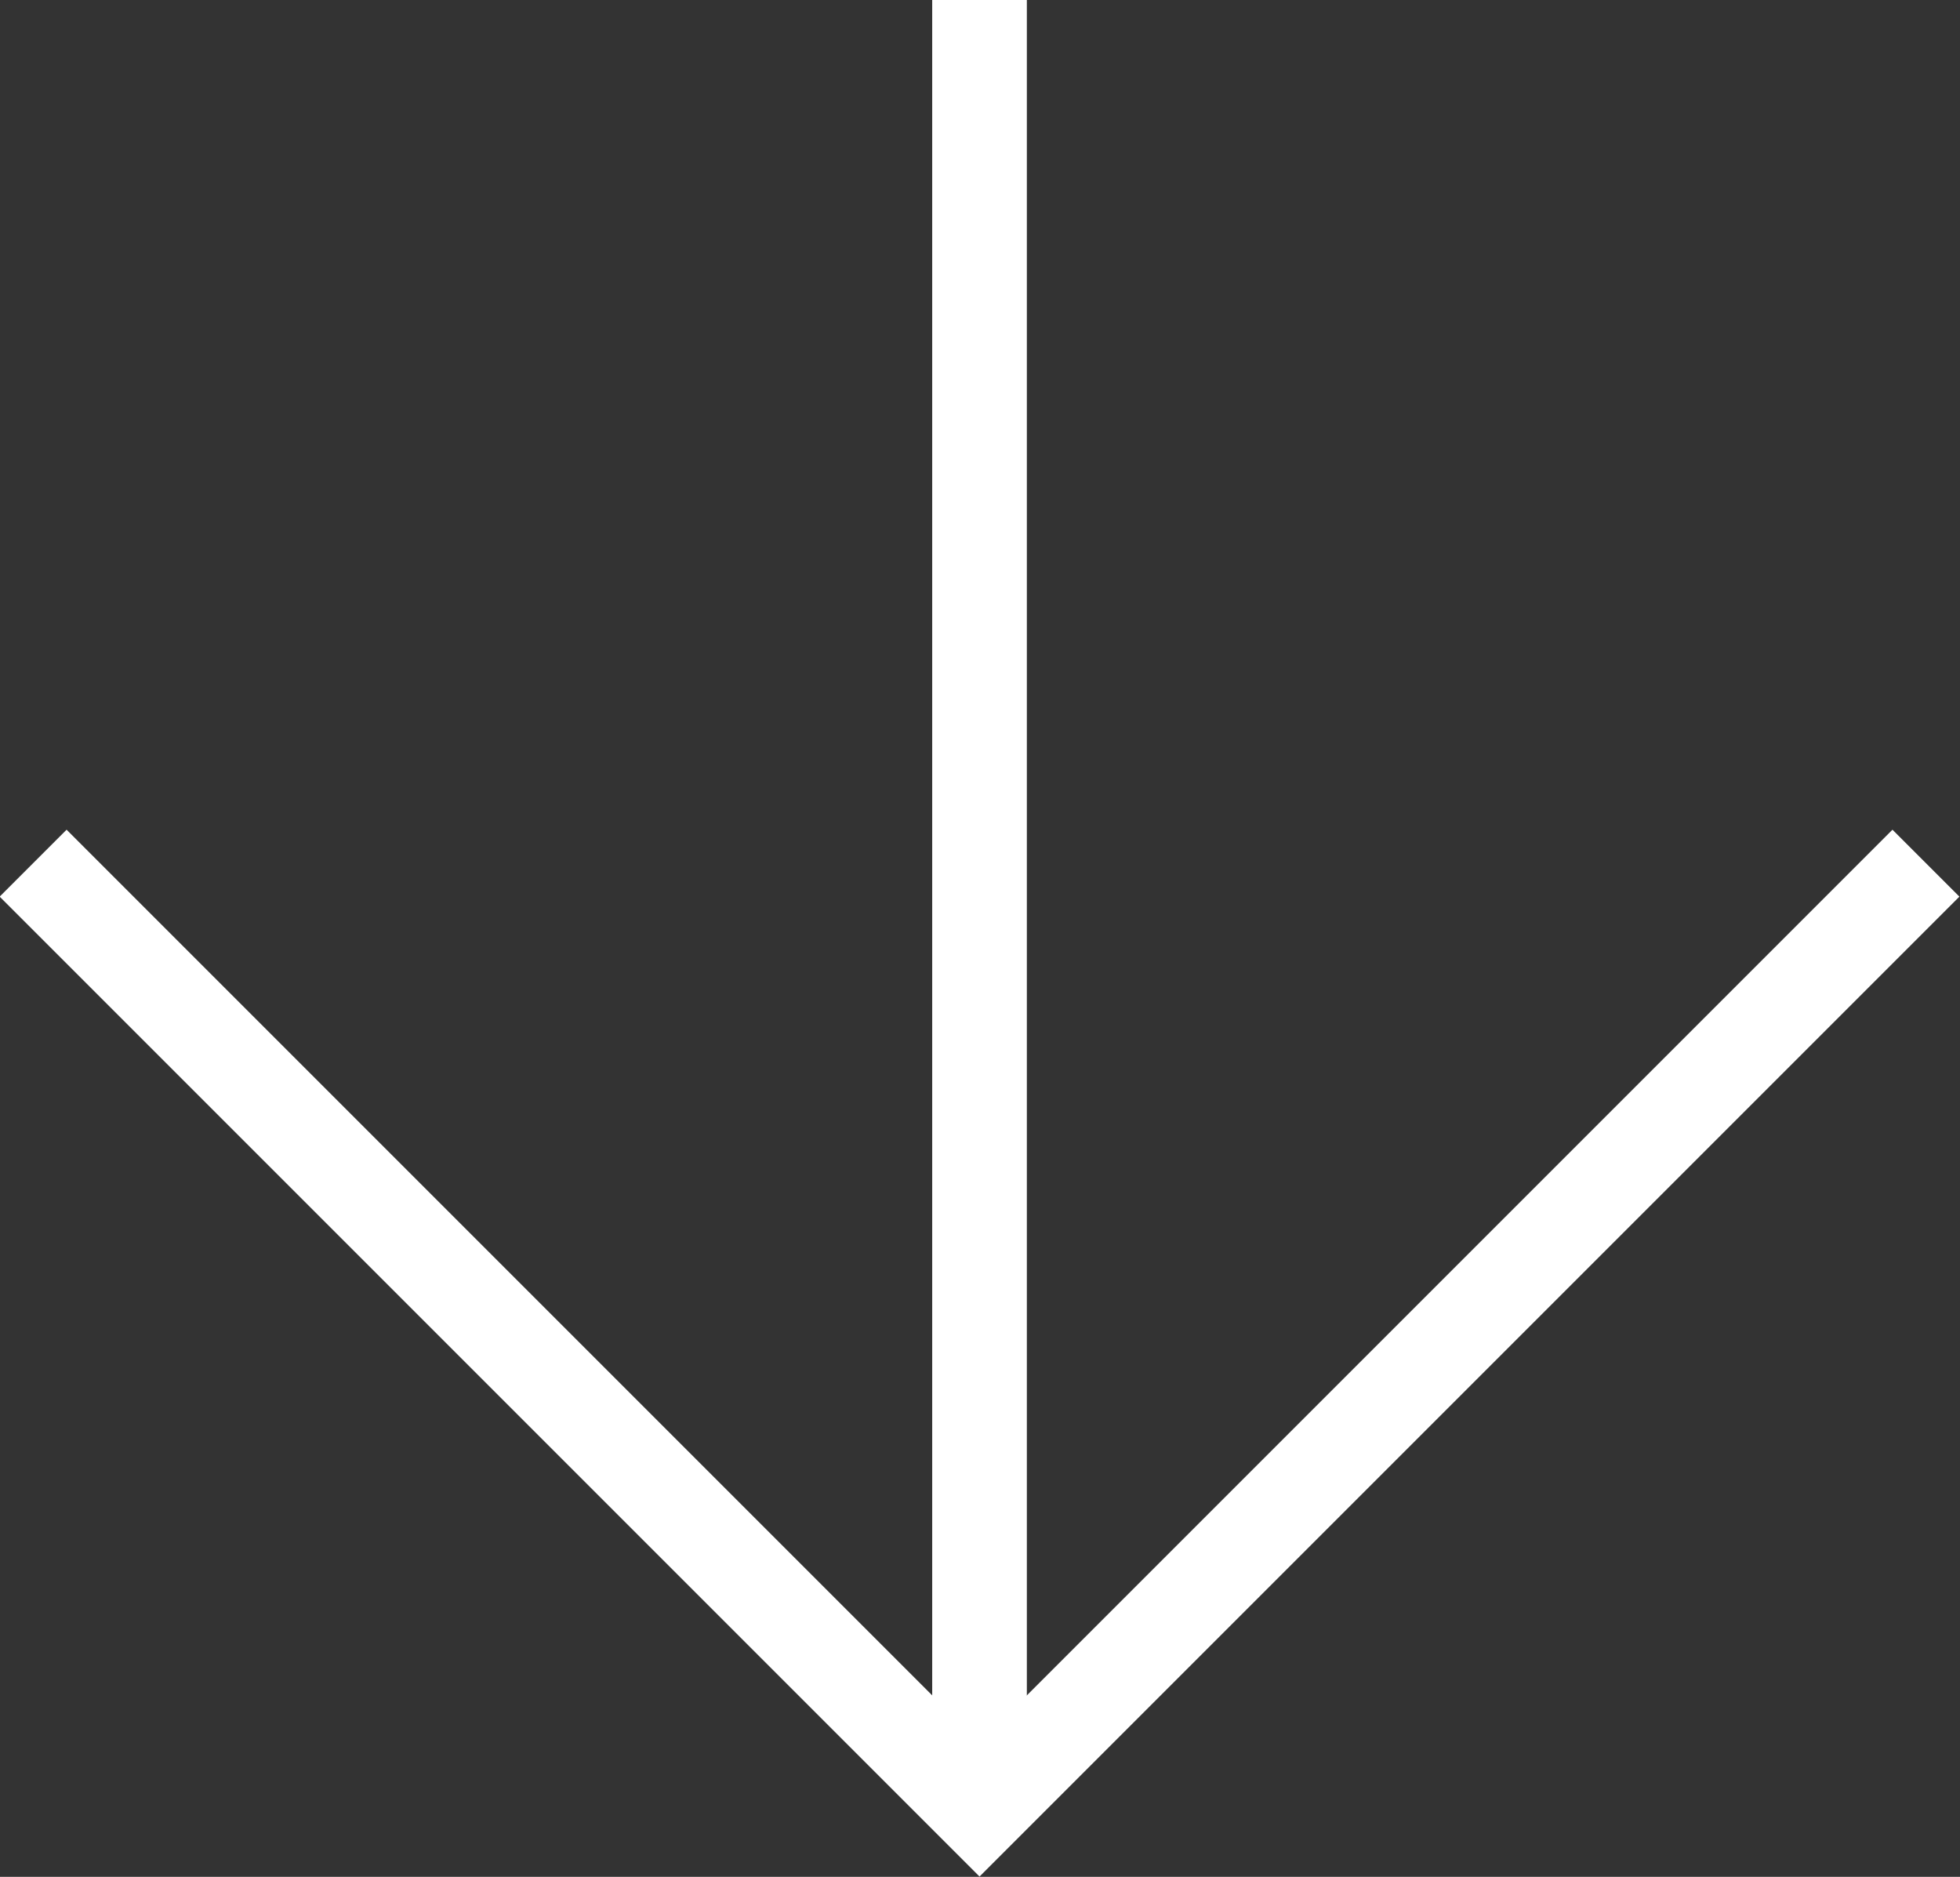
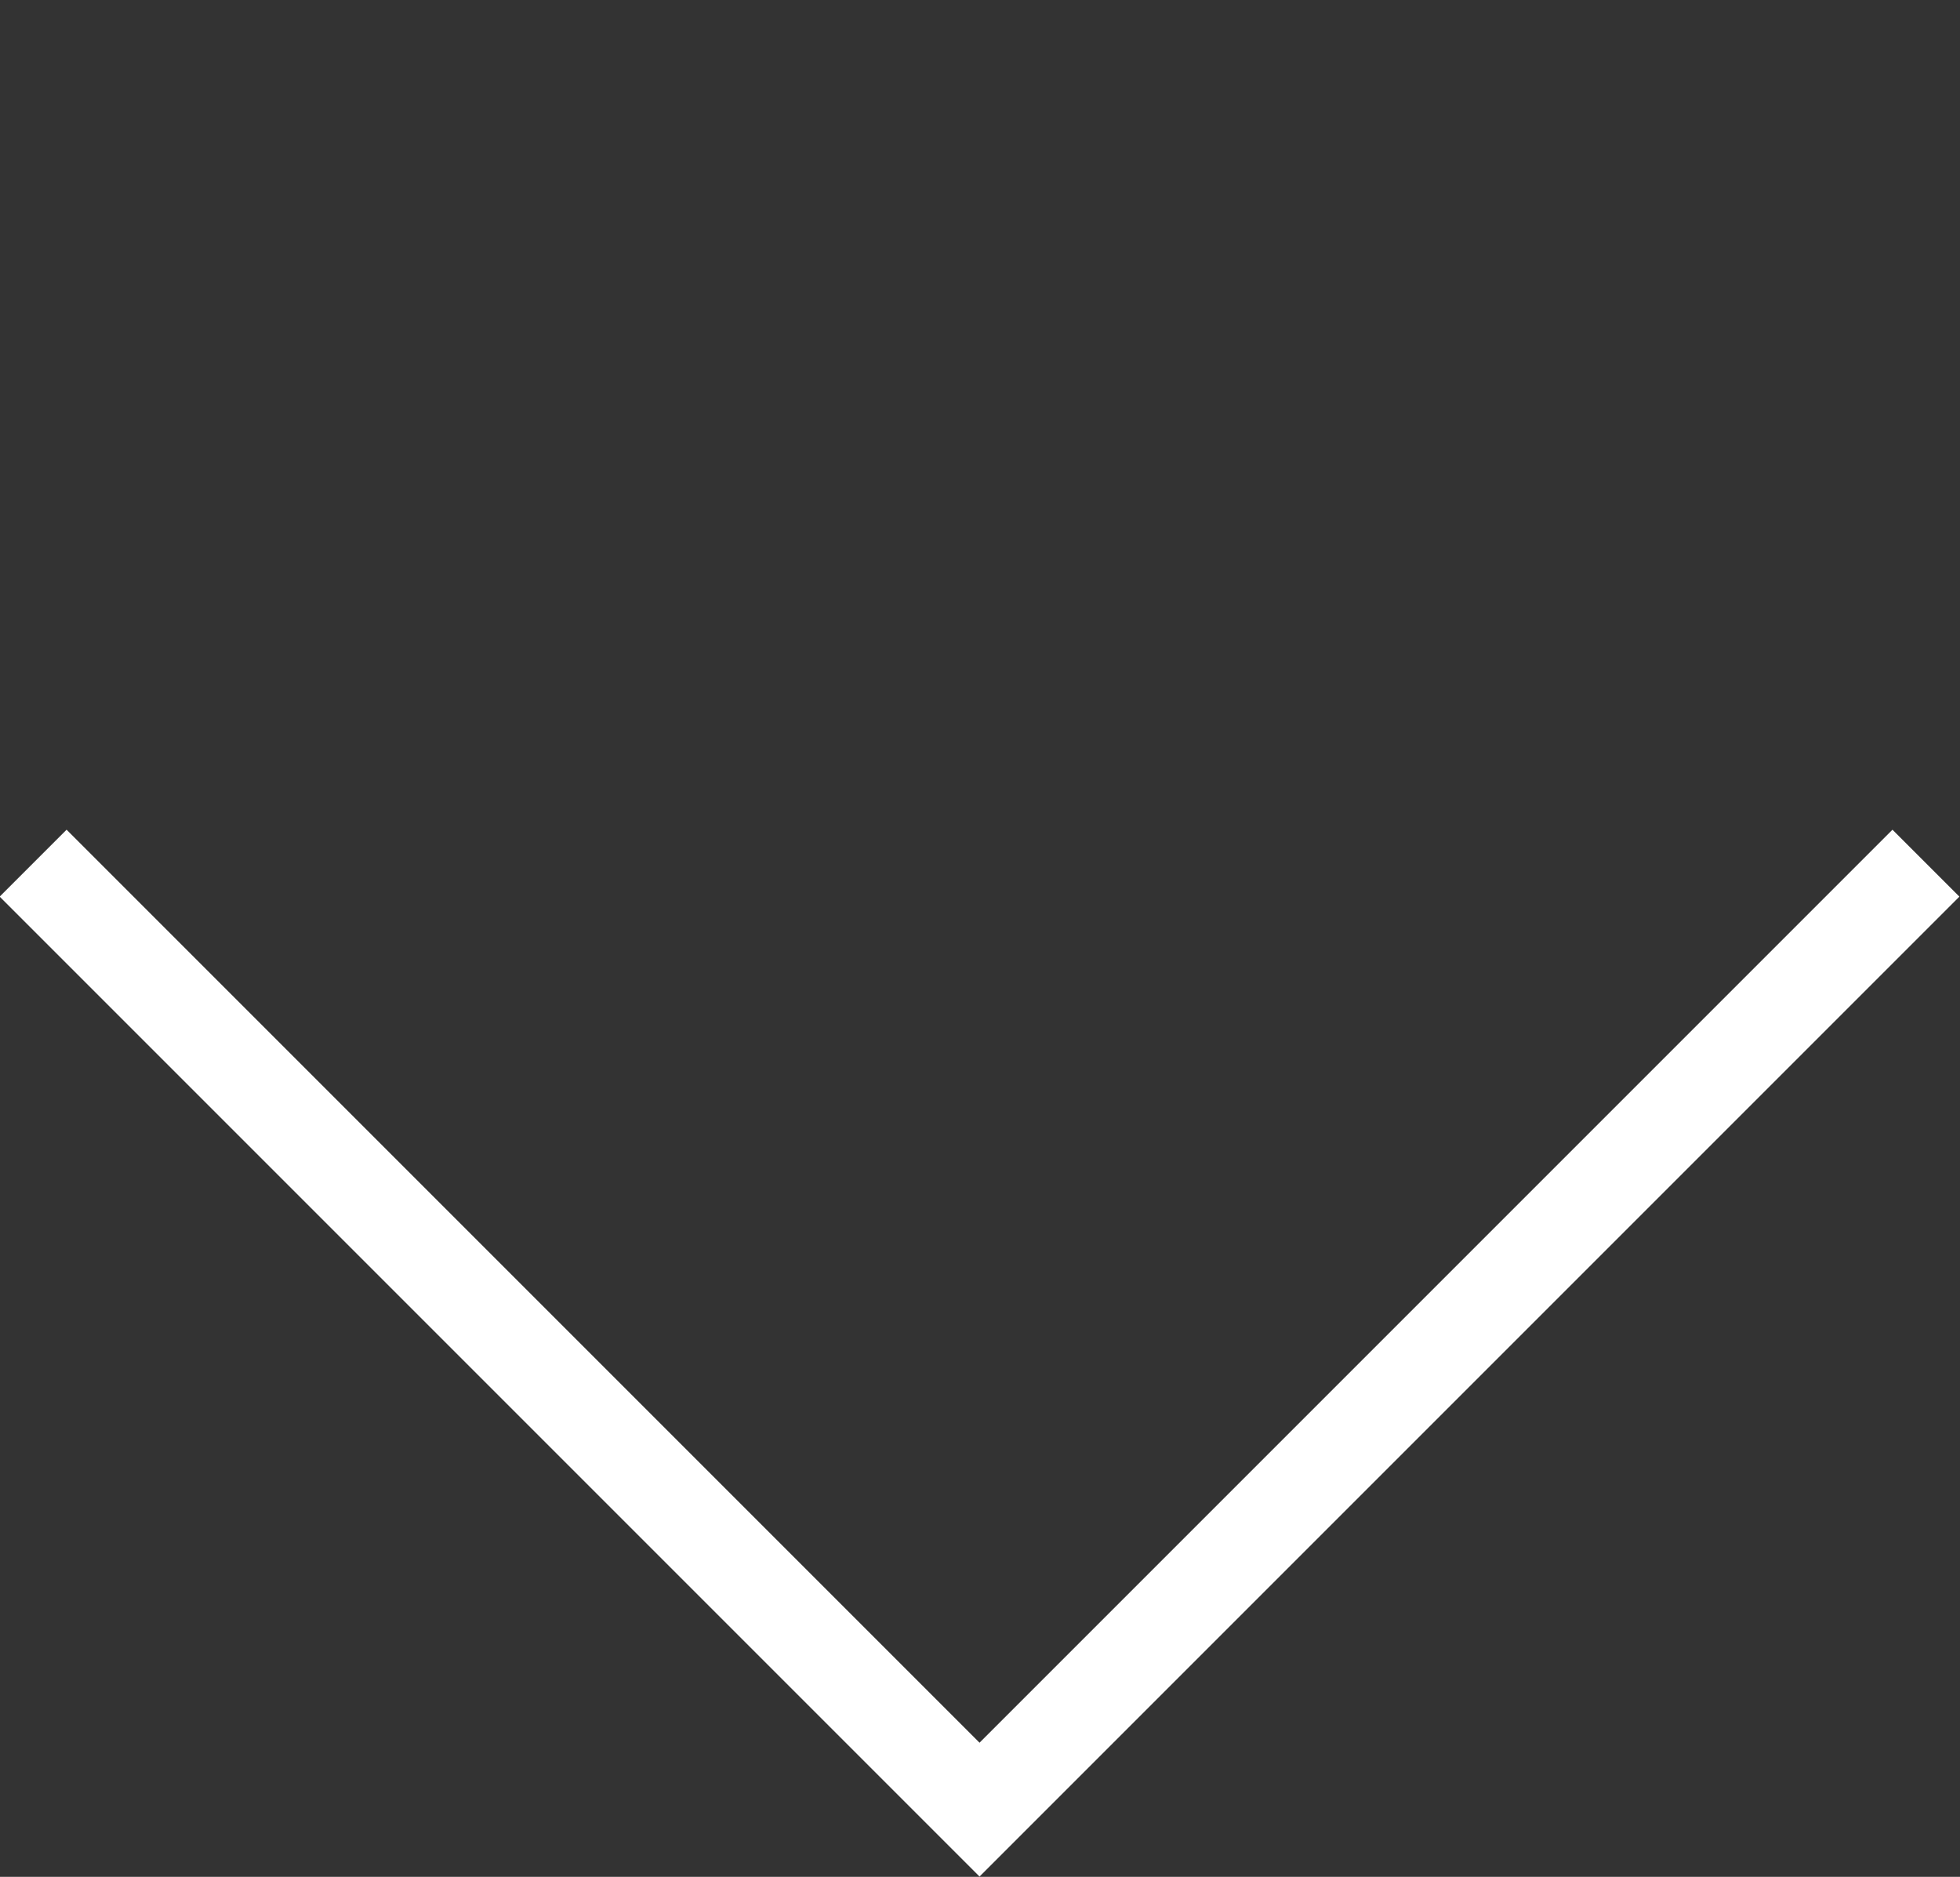
<svg xmlns="http://www.w3.org/2000/svg" id="uuid-25c900fc-4bca-4072-96ae-523f7eb62239" data-name="Layer 2" viewBox="0 0 20.71 19.83">
  <rect x="0" y="0" width="20.71" height="19.83" fill="#333333" stroke="none" />
  <g id="uuid-2c6480cb-696e-4941-8a01-ca1a21706272" data-name="MENU">
    <g>
      <polyline points=".35 9.12 10.35 19.12 20.35 9.12" style="fill: none; stroke: #ffffff; stroke-miterlimit: 10;" />
-       <line x1="10.35" y1="19.12" x2="10.35" style="fill: none; stroke: #ffffff; stroke-miterlimit: 10;" />
    </g>
  </g>
</svg>